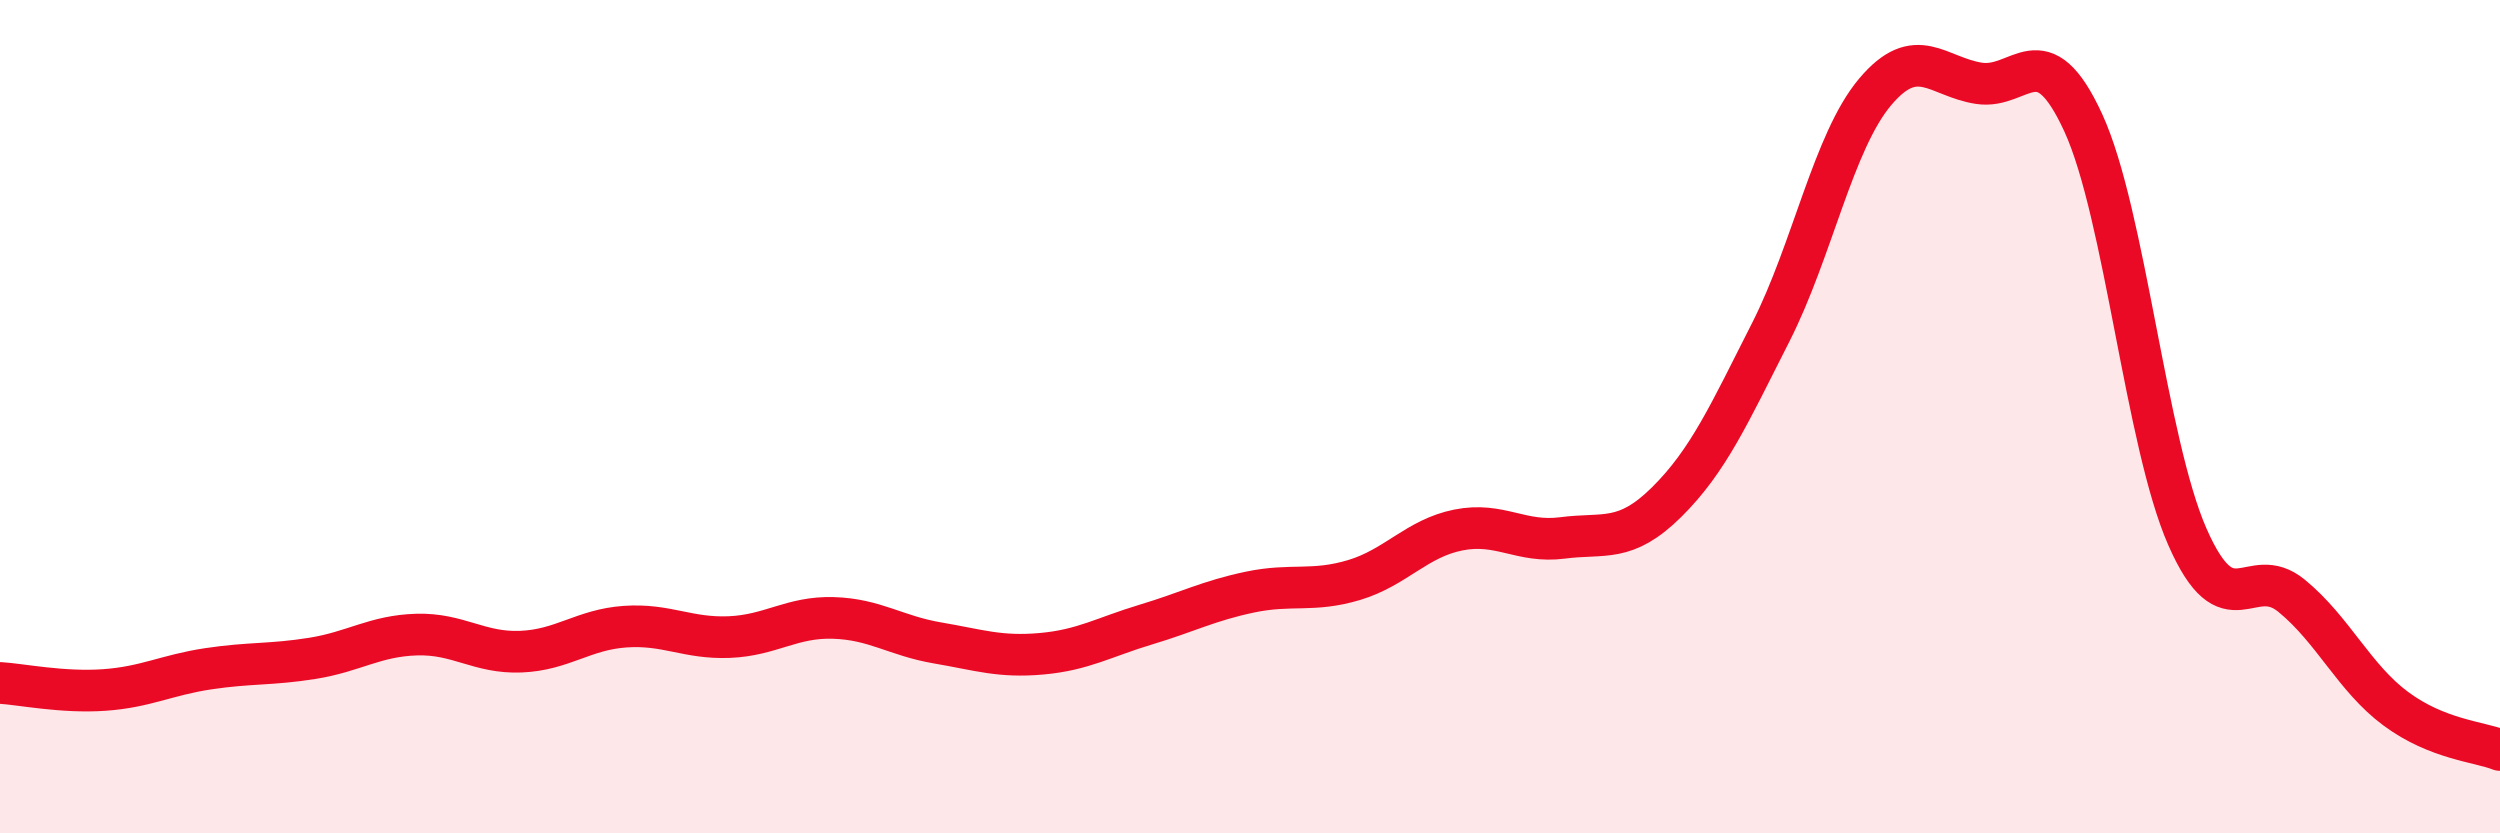
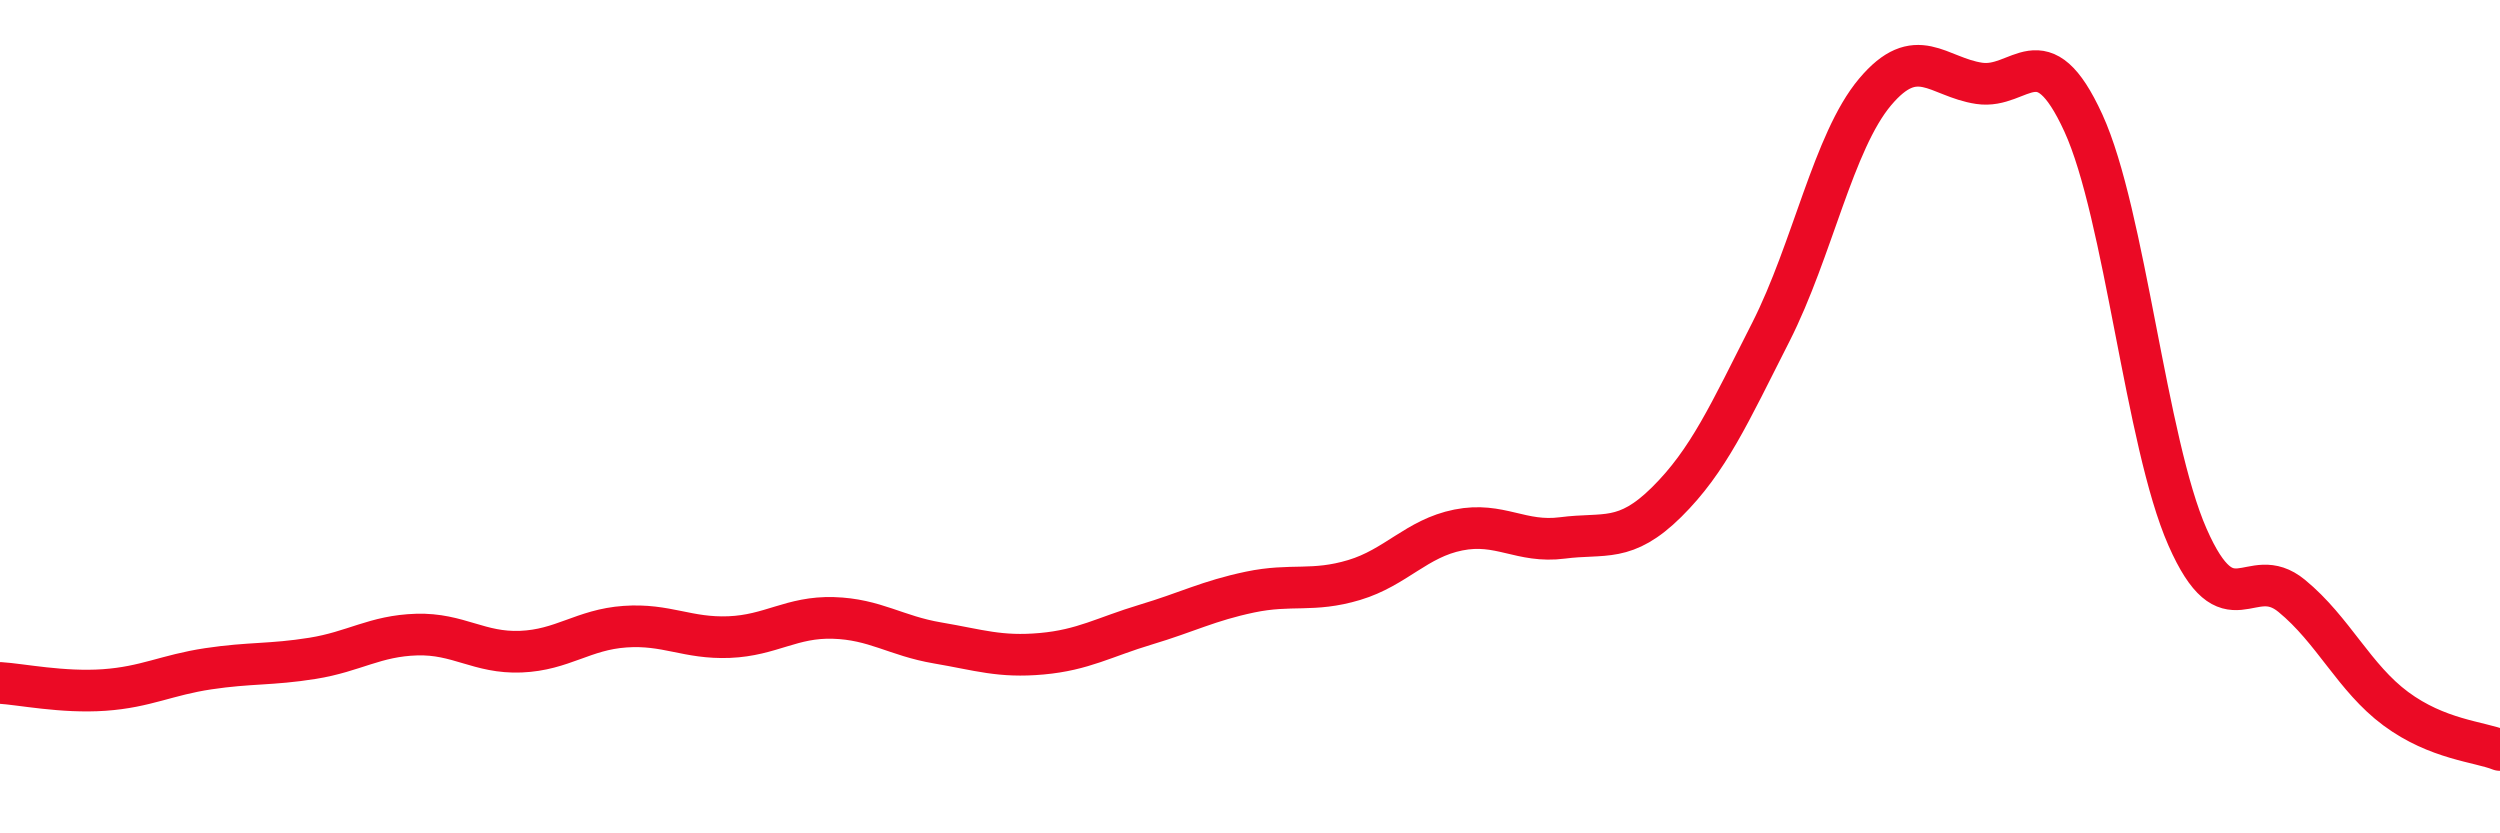
<svg xmlns="http://www.w3.org/2000/svg" width="60" height="20" viewBox="0 0 60 20">
-   <path d="M 0,16.39 C 0.5,16.42 1.5,16.63 2.5,16.56 C 3.5,16.49 4,16.2 5,16.05 C 6,15.9 6.5,15.96 7.5,15.8 C 8.5,15.64 9,15.26 10,15.23 C 11,15.2 11.5,15.68 12.5,15.64 C 13.5,15.6 14,15.11 15,15.04 C 16,14.97 16.5,15.33 17.5,15.29 C 18.5,15.25 19,14.8 20,14.83 C 21,14.86 21.5,15.26 22.5,15.43 C 23.5,15.6 24,15.78 25,15.69 C 26,15.6 26.5,15.29 27.5,14.99 C 28.5,14.69 29,14.42 30,14.21 C 31,14 31.5,14.22 32.5,13.92 C 33.5,13.62 34,12.92 35,12.72 C 36,12.52 36.5,13.04 37.5,12.91 C 38.5,12.78 39,13.04 40,12.05 C 41,11.06 41.5,9.94 42.5,7.97 C 43.5,6 44,3.4 45,2.21 C 46,1.02 46.5,1.85 47.5,2 C 48.5,2.15 49,0.77 50,2.95 C 51,5.13 51.5,10.62 52.5,12.89 C 53.5,15.16 54,13.48 55,14.3 C 56,15.12 56.5,16.27 57.5,17.01 C 58.5,17.75 59.5,17.8 60,18L60 20L0 20Z" fill="#EB0A25" opacity="0.1" stroke-linecap="round" stroke-linejoin="round" />
  <path d="M 0,16.39 C 0.5,16.42 1.5,16.63 2.5,16.56 C 3.5,16.49 4,16.2 5,16.05 C 6,15.9 6.5,15.96 7.5,15.8 C 8.5,15.64 9,15.26 10,15.23 C 11,15.2 11.5,15.68 12.5,15.64 C 13.5,15.6 14,15.11 15,15.04 C 16,14.97 16.5,15.33 17.5,15.29 C 18.5,15.25 19,14.8 20,14.83 C 21,14.86 21.5,15.26 22.5,15.43 C 23.5,15.6 24,15.78 25,15.69 C 26,15.6 26.5,15.29 27.5,14.99 C 28.5,14.69 29,14.42 30,14.21 C 31,14 31.5,14.22 32.5,13.92 C 33.5,13.62 34,12.92 35,12.72 C 36,12.52 36.5,13.04 37.5,12.91 C 38.5,12.78 39,13.04 40,12.05 C 41,11.06 41.5,9.94 42.5,7.97 C 43.5,6 44,3.4 45,2.21 C 46,1.02 46.5,1.85 47.5,2 C 48.5,2.15 49,0.77 50,2.95 C 51,5.13 51.5,10.62 52.5,12.89 C 53.5,15.16 54,13.48 55,14.3 C 56,15.12 56.5,16.27 57.5,17.01 C 58.5,17.75 59.5,17.8 60,18" stroke="#EB0A25" stroke-width="1" fill="none" stroke-linecap="round" stroke-linejoin="round" />
</svg>